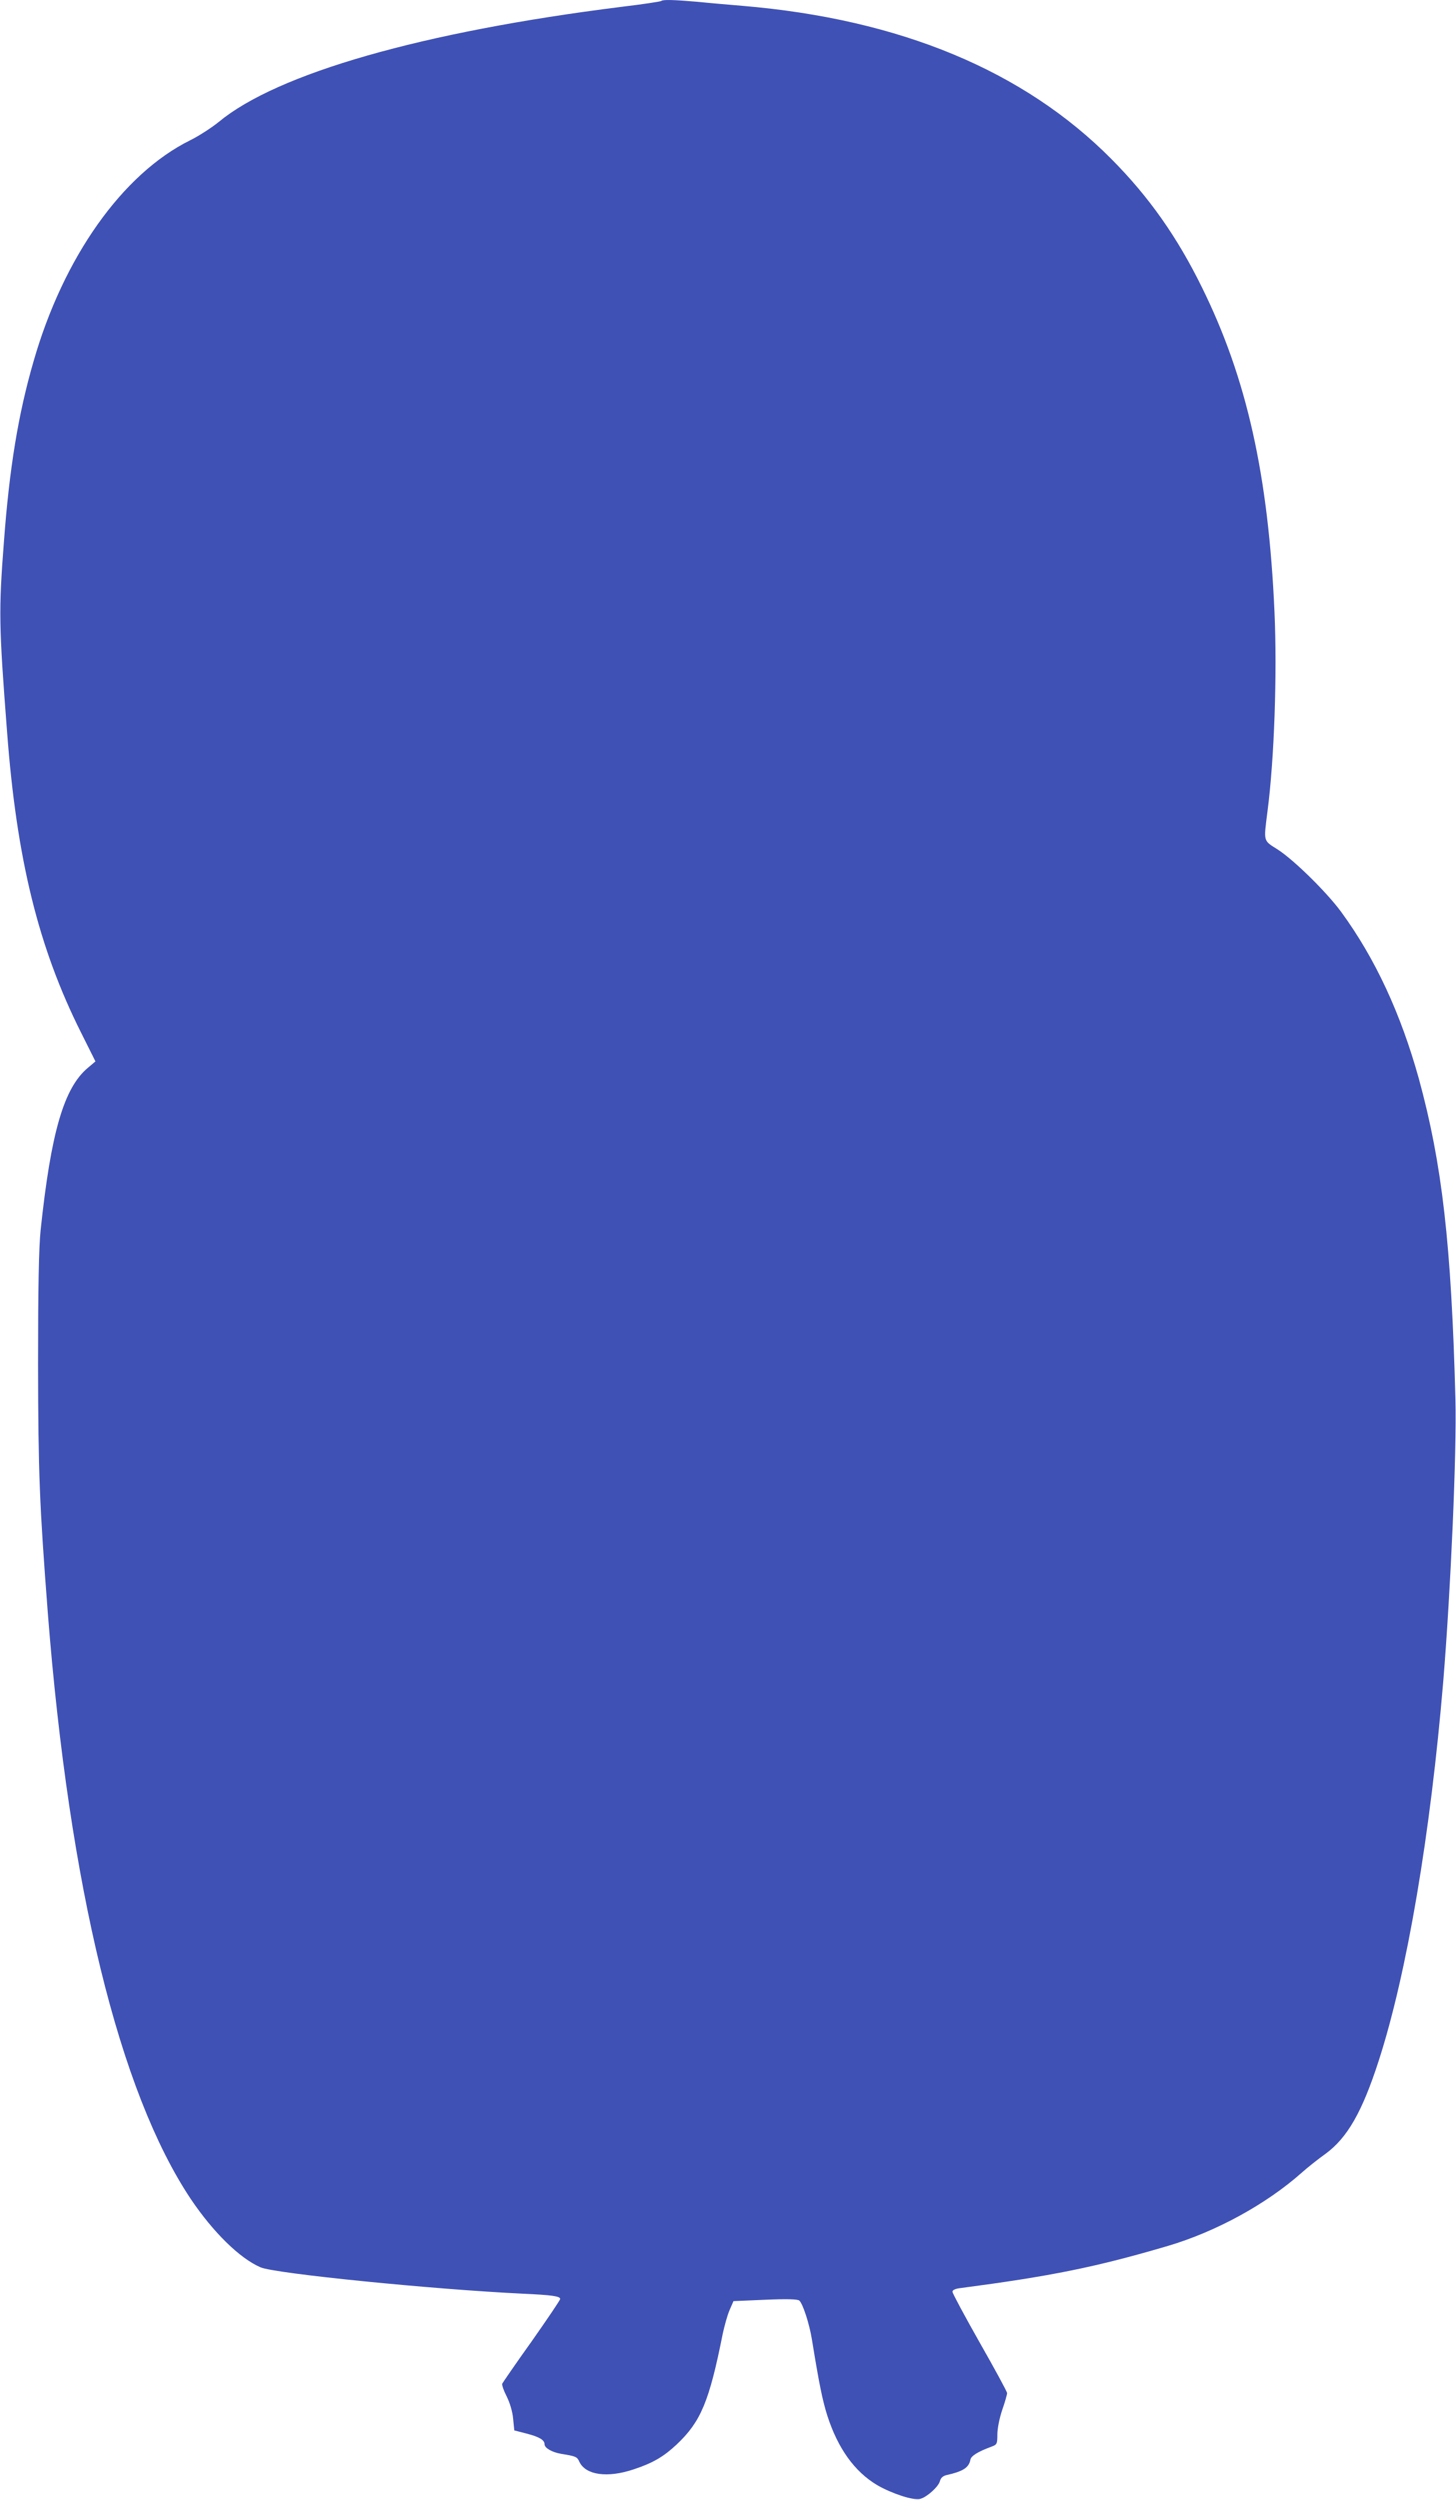
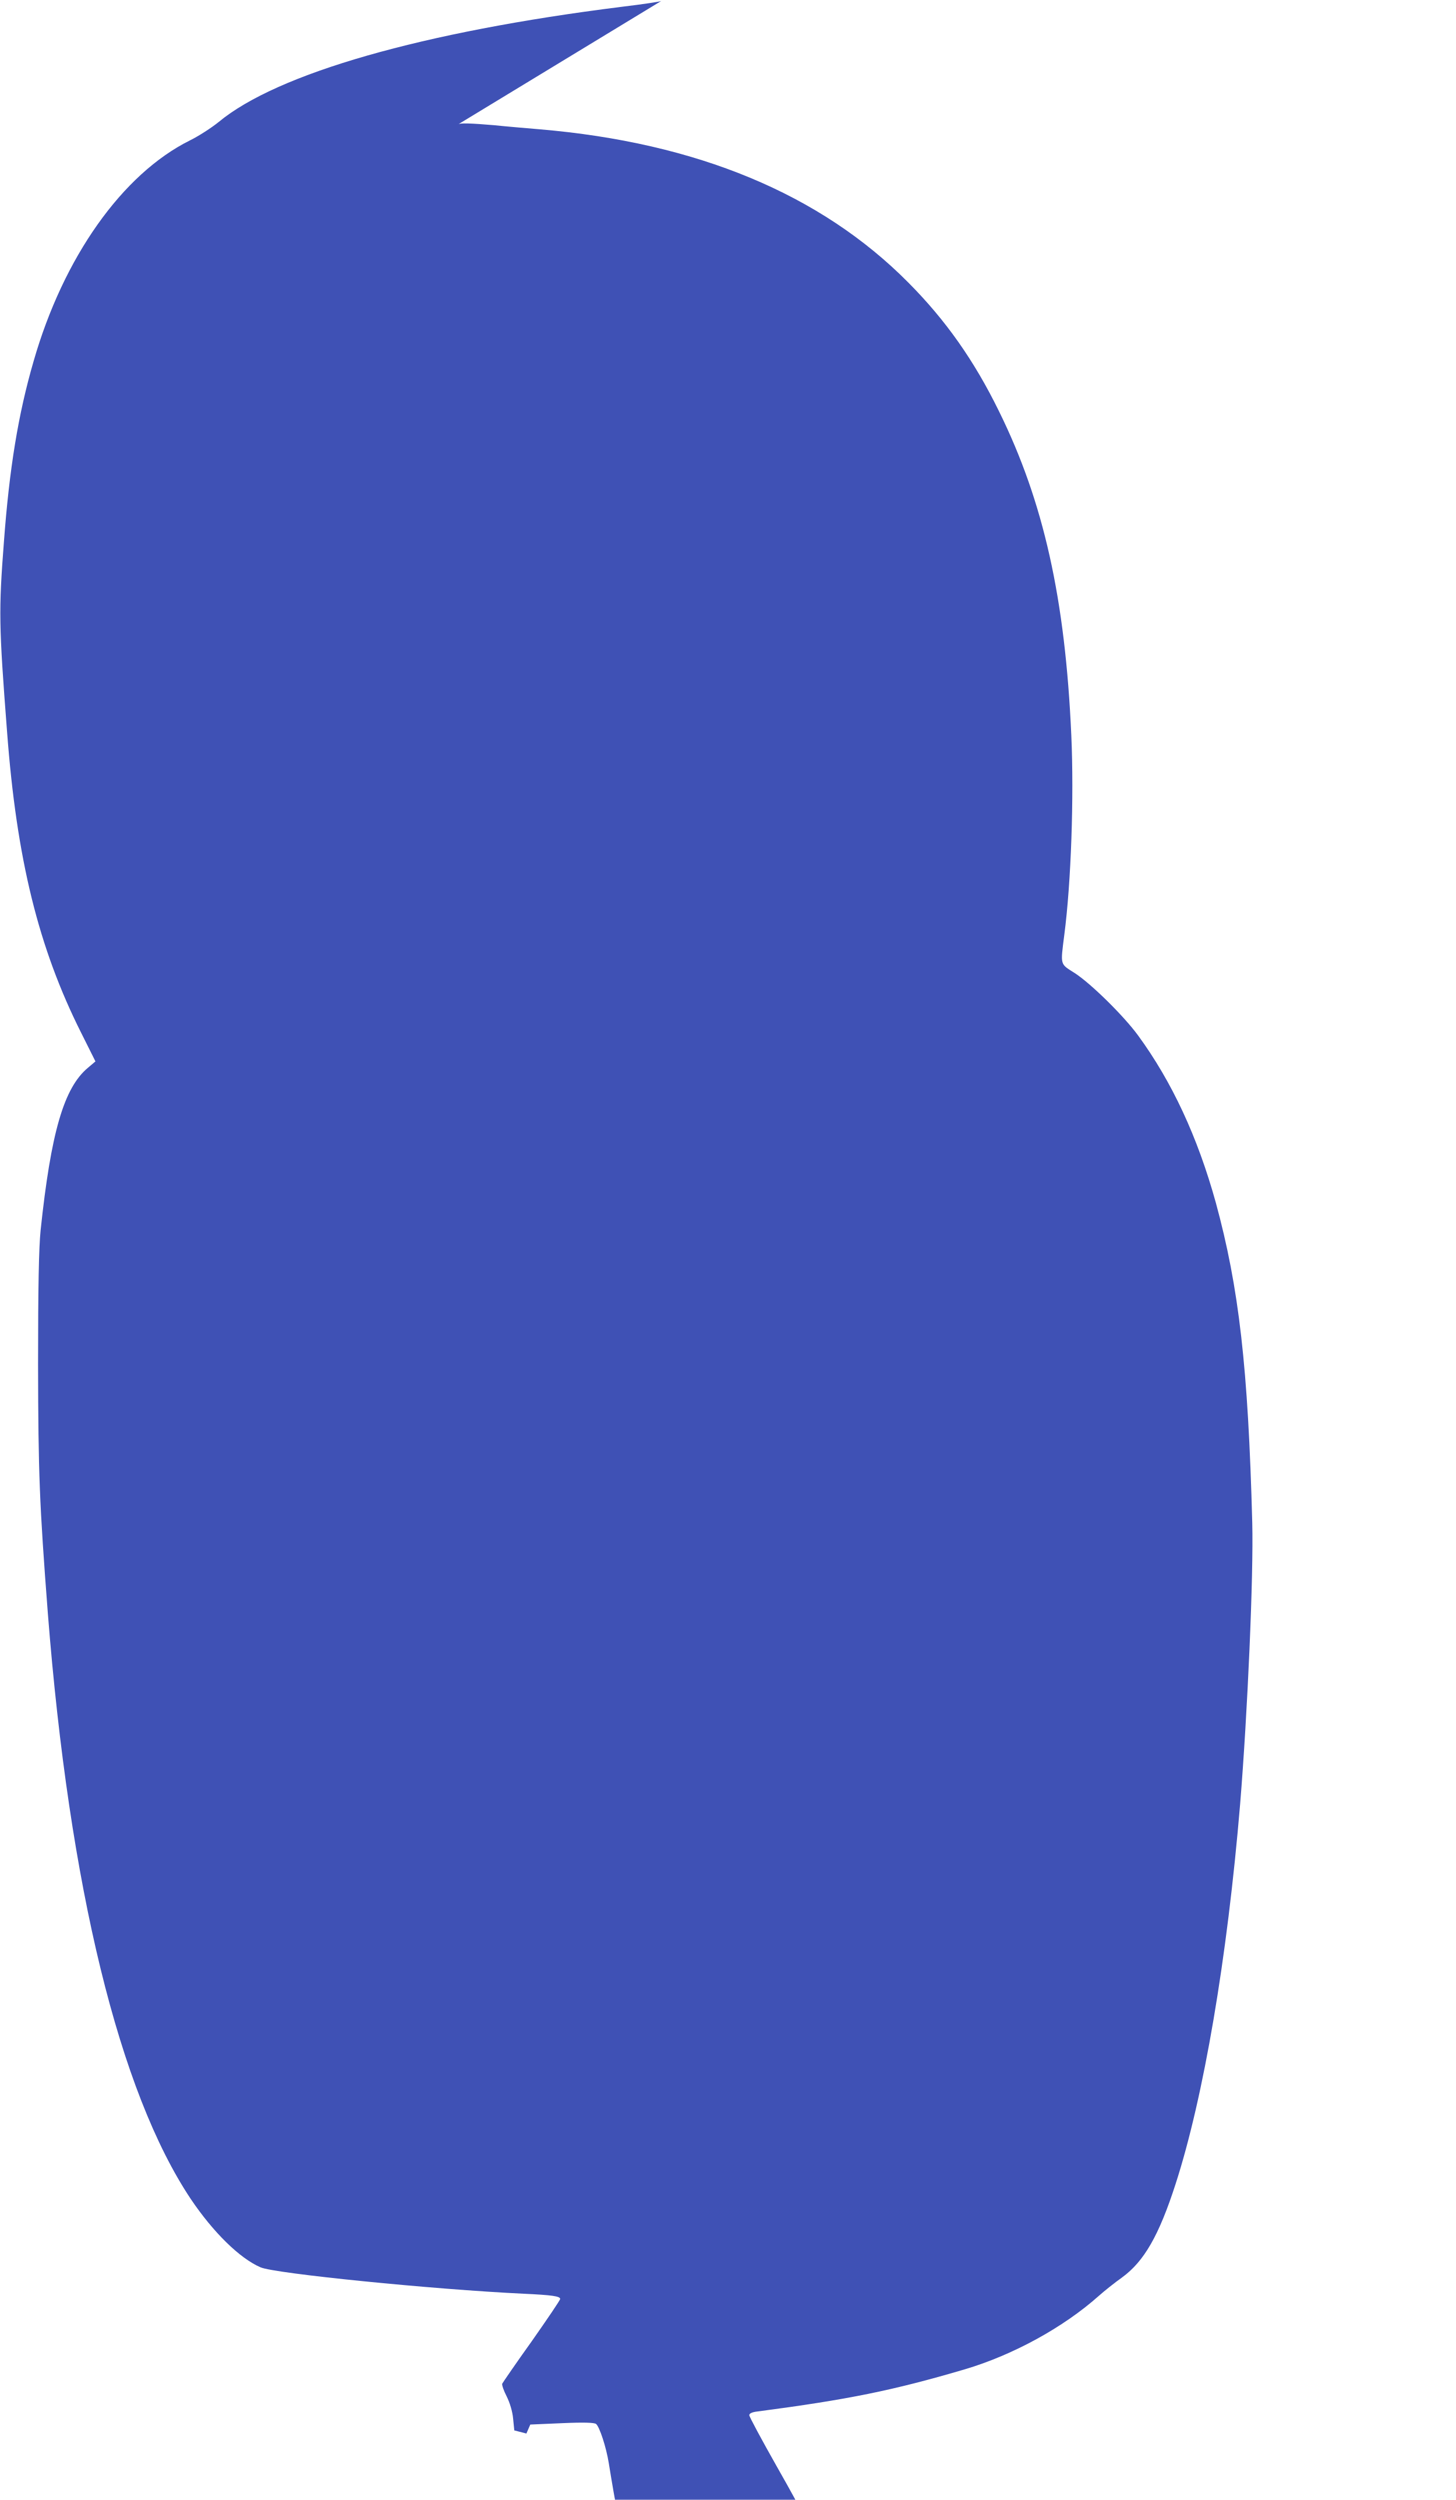
<svg xmlns="http://www.w3.org/2000/svg" version="1.0" width="746pt" height="1280pt" viewBox="0 0 746 1280" preserveAspectRatio="xMidYMid meet">
  <g transform="translate(0,1280) scale(0.1,-0.1)" fill="#3f51b5" stroke="none">
-     <path d="M3388 12795 c-3 -3 -95 -17 -204 -30 -1021 -128 -1764 -341 -2064 -590 -36 -29 -102 -72 -147 -94 -346 -172 -648 -598 -801 -1131 -79 -272 -124 -549 -152 -925 -27 -352 -26 -426 16 -970 49 -654 161 -1108 380 -1544 l73 -146 -39 -33 c-123 -103 -189 -331 -242 -832 -9 -88 -13 -290 -13 -685 1 -562 7 -714 50 -1275 110 -1402 366 -2452 733 -3001 114 -169 250 -303 357 -349 74 -32 883 -113 1345 -135 151 -7 190 -13 190 -27 0 -6 -66 -103 -146 -217 -81 -113 -148 -211 -151 -217 -2 -7 8 -36 23 -65 16 -32 30 -78 33 -114 l6 -60 62 -16 c66 -17 93 -33 93 -55 0 -19 38 -41 85 -49 75 -12 82 -15 93 -40 32 -69 144 -85 280 -39 97 32 153 65 219 127 124 117 167 220 236 567 9 41 24 96 35 121 l20 46 162 7 c114 5 166 3 175 -4 18 -15 52 -119 65 -200 37 -228 54 -311 79 -390 54 -167 139 -286 255 -355 74 -43 186 -80 220 -71 35 9 95 63 102 92 4 16 16 26 33 30 85 19 115 38 123 79 3 19 38 41 106 66 30 11 32 14 32 63 0 30 11 85 25 126 14 40 25 79 25 86 0 7 -63 123 -140 258 -77 136 -140 253 -140 261 0 9 15 16 43 19 463 61 692 107 1062 216 246 73 504 214 686 376 28 25 82 68 120 95 112 82 188 214 273 477 144 445 265 1156 331 1947 38 466 69 1169 62 1440 -21 795 -68 1204 -187 1640 -93 335 -224 617 -398 855 -74 101 -241 265 -324 319 -77 49 -74 37 -54 196 35 267 50 707 36 1020 -31 702 -142 1198 -371 1662 -127 259 -273 466 -464 658 -450 454 -1085 717 -1890 785 -71 6 -177 15 -234 21 -117 10 -175 12 -183 4z" />
+     <path d="M3388 12795 c-3 -3 -95 -17 -204 -30 -1021 -128 -1764 -341 -2064 -590 -36 -29 -102 -72 -147 -94 -346 -172 -648 -598 -801 -1131 -79 -272 -124 -549 -152 -925 -27 -352 -26 -426 16 -970 49 -654 161 -1108 380 -1544 l73 -146 -39 -33 c-123 -103 -189 -331 -242 -832 -9 -88 -13 -290 -13 -685 1 -562 7 -714 50 -1275 110 -1402 366 -2452 733 -3001 114 -169 250 -303 357 -349 74 -32 883 -113 1345 -135 151 -7 190 -13 190 -27 0 -6 -66 -103 -146 -217 -81 -113 -148 -211 -151 -217 -2 -7 8 -36 23 -65 16 -32 30 -78 33 -114 l6 -60 62 -16 l20 46 162 7 c114 5 166 3 175 -4 18 -15 52 -119 65 -200 37 -228 54 -311 79 -390 54 -167 139 -286 255 -355 74 -43 186 -80 220 -71 35 9 95 63 102 92 4 16 16 26 33 30 85 19 115 38 123 79 3 19 38 41 106 66 30 11 32 14 32 63 0 30 11 85 25 126 14 40 25 79 25 86 0 7 -63 123 -140 258 -77 136 -140 253 -140 261 0 9 15 16 43 19 463 61 692 107 1062 216 246 73 504 214 686 376 28 25 82 68 120 95 112 82 188 214 273 477 144 445 265 1156 331 1947 38 466 69 1169 62 1440 -21 795 -68 1204 -187 1640 -93 335 -224 617 -398 855 -74 101 -241 265 -324 319 -77 49 -74 37 -54 196 35 267 50 707 36 1020 -31 702 -142 1198 -371 1662 -127 259 -273 466 -464 658 -450 454 -1085 717 -1890 785 -71 6 -177 15 -234 21 -117 10 -175 12 -183 4z" />
  </g>
</svg>